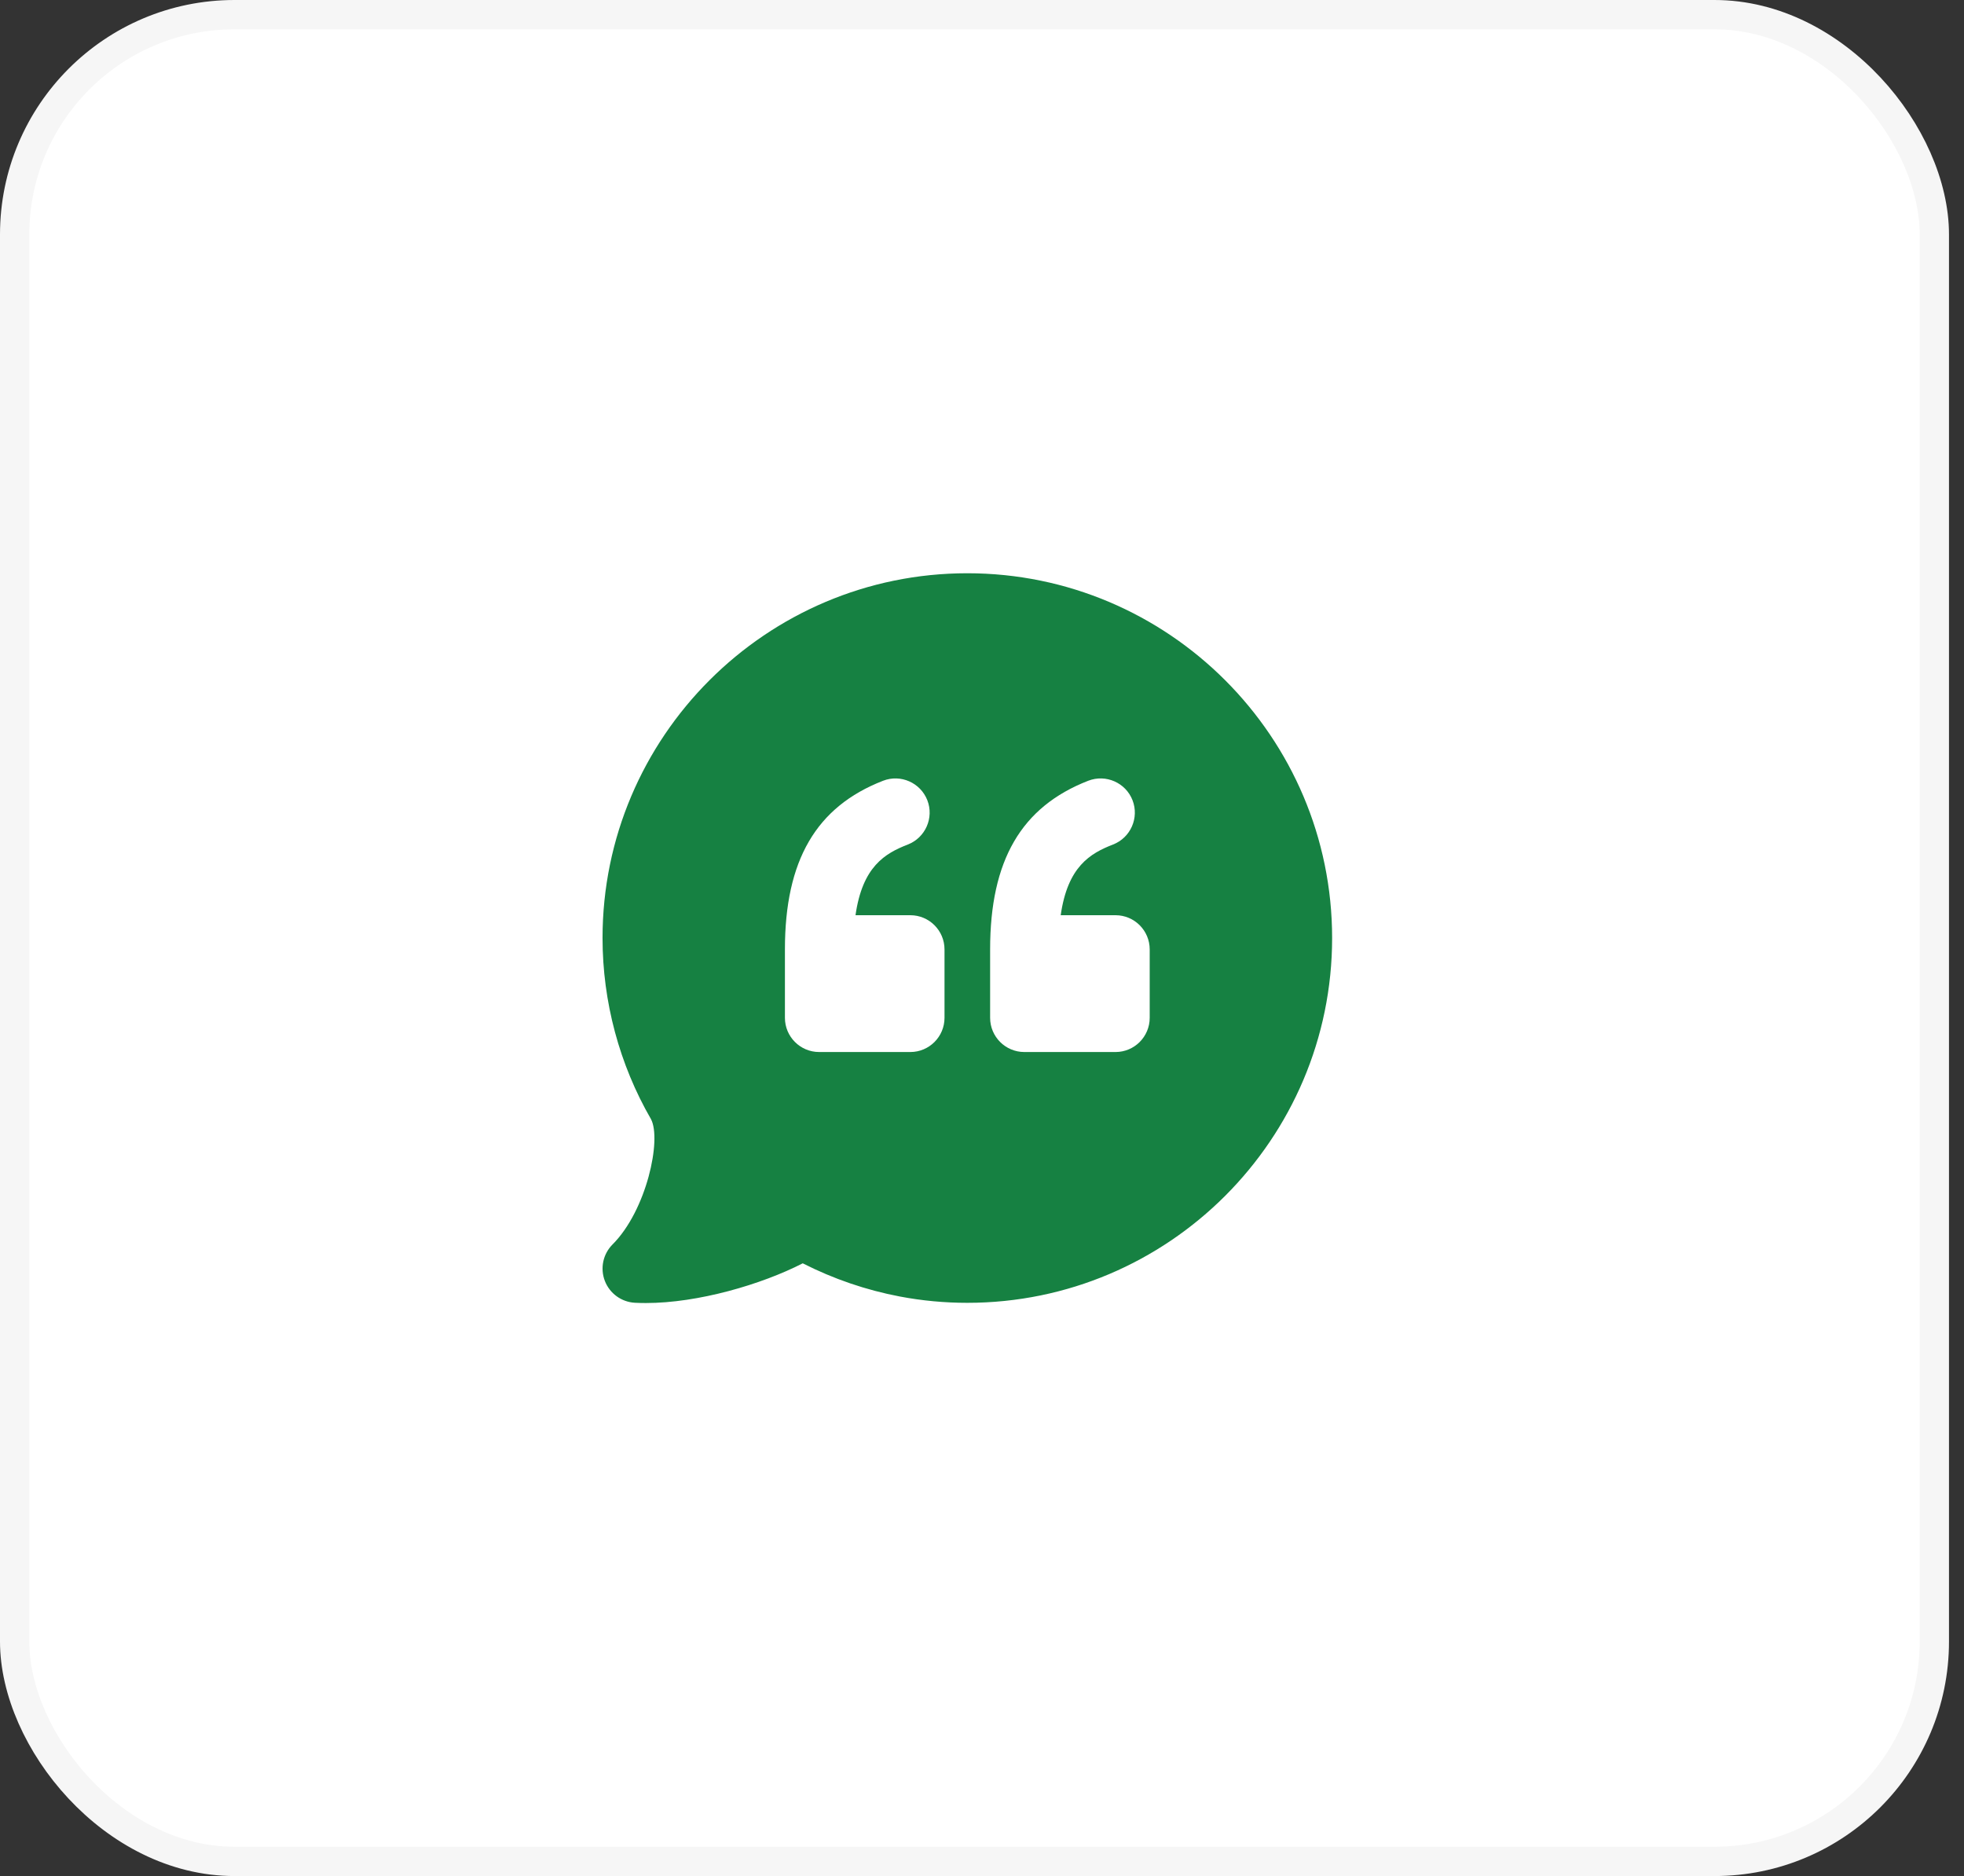
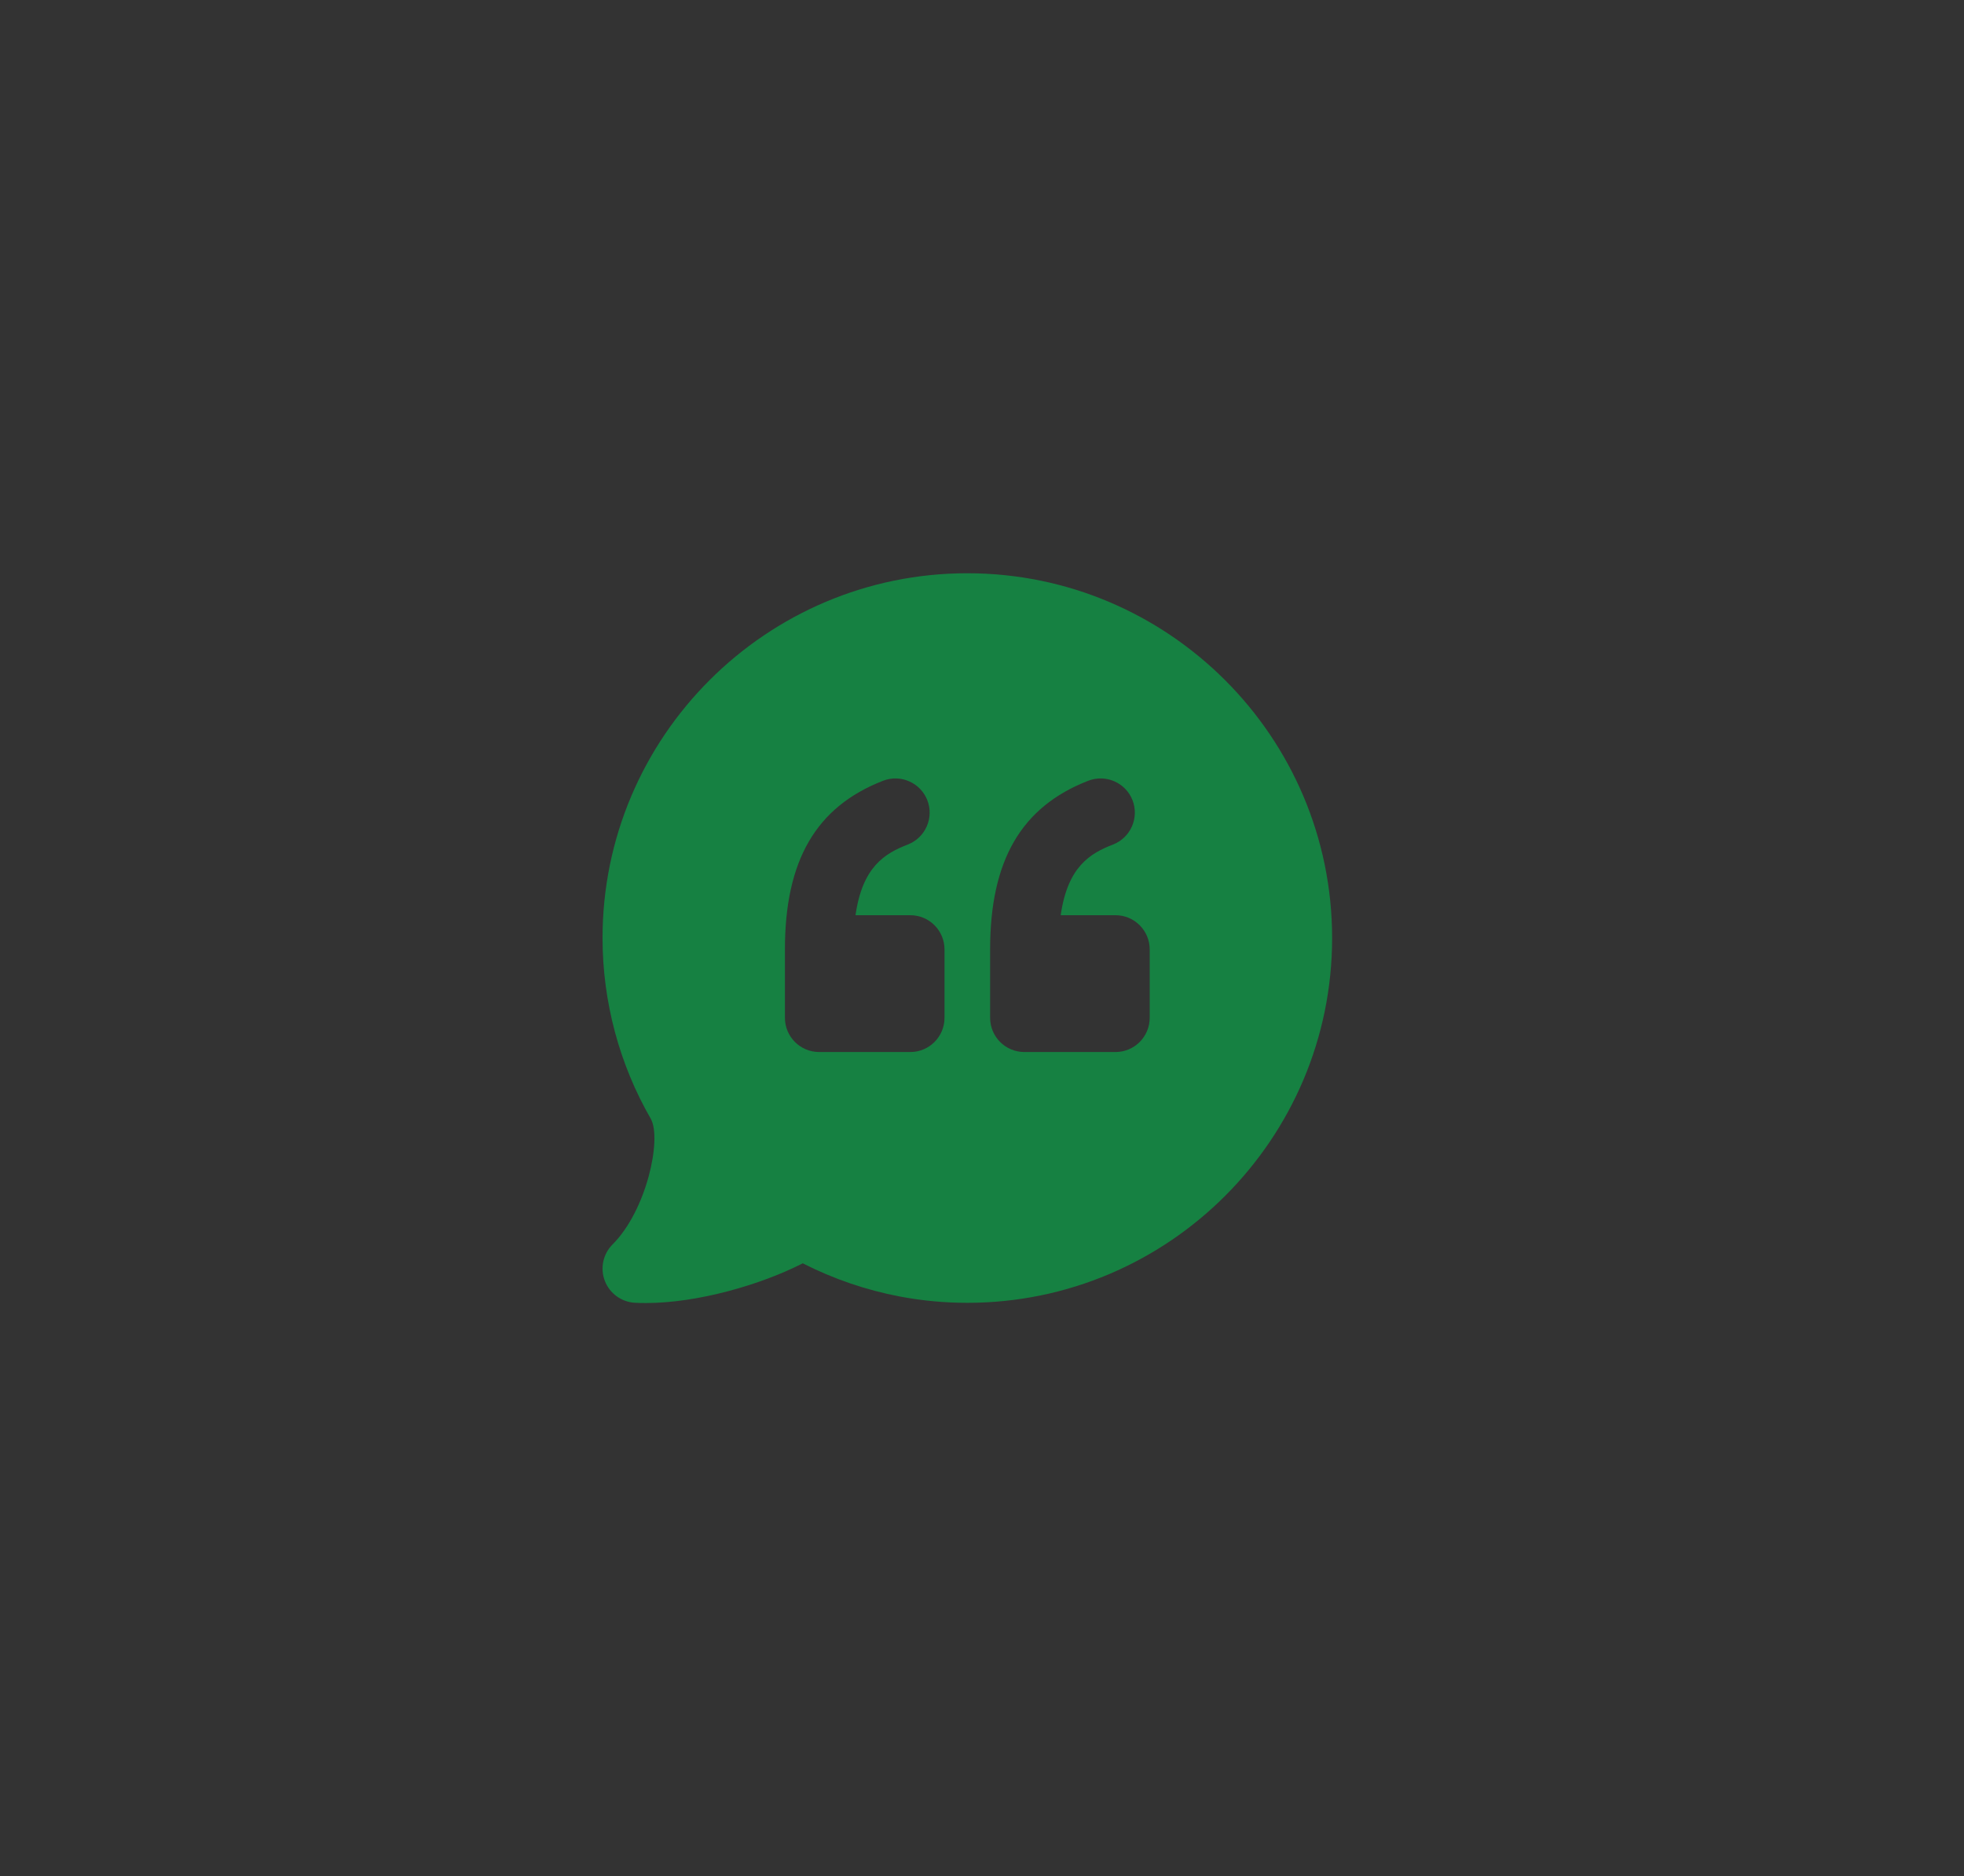
<svg xmlns="http://www.w3.org/2000/svg" width="67" height="64" viewBox="0 0 67 64" fill="none">
  <rect x="0" y="0" width="67" height="64" fill="#333333" stroke="none" />
-   <rect x="0.5" y="0.5" width="65.488" height="63" rx="7.5" fill="white" stroke="#F6F6F6" />
  <path d="M32.999 19.556C26.138 19.556 20.555 25.139 20.555 32C20.555 34.172 21.132 36.318 22.207 38.177C22.577 38.871 22.059 41.291 20.897 42.453C20.572 42.779 20.468 43.265 20.633 43.695C20.797 44.124 21.2 44.418 21.659 44.443C21.782 44.449 21.908 44.452 22.034 44.452C23.815 44.452 25.977 43.819 27.385 43.097C28.435 43.631 29.547 44.011 30.7 44.23C31.453 44.373 32.228 44.445 32.999 44.445C39.861 44.445 45.444 38.862 45.444 32C45.444 25.139 39.861 19.556 32.999 19.556ZM32.221 34.722C32.221 35.366 31.699 35.889 31.055 35.889H27.944C27.3 35.889 26.777 35.366 26.777 34.722V32.389C26.777 29.351 27.841 27.523 30.125 26.635C30.725 26.402 31.4 26.7 31.635 27.299C31.868 27.9 31.57 28.576 30.971 28.81C30.188 29.113 29.421 29.564 29.185 31.222H31.055C31.699 31.222 32.221 31.745 32.221 32.389V34.722ZM39.221 34.722C39.221 35.366 38.699 35.889 38.055 35.889H34.944C34.3 35.889 33.777 35.366 33.777 34.722V32.389C33.777 29.351 34.841 27.523 37.124 26.635C37.725 26.402 38.402 26.7 38.635 27.299C38.868 27.9 38.57 28.576 37.971 28.81C37.188 29.113 36.421 29.564 36.185 31.222H38.055C38.699 31.222 39.221 31.745 39.221 32.389V34.722Z" fill="#168142" />
</svg>